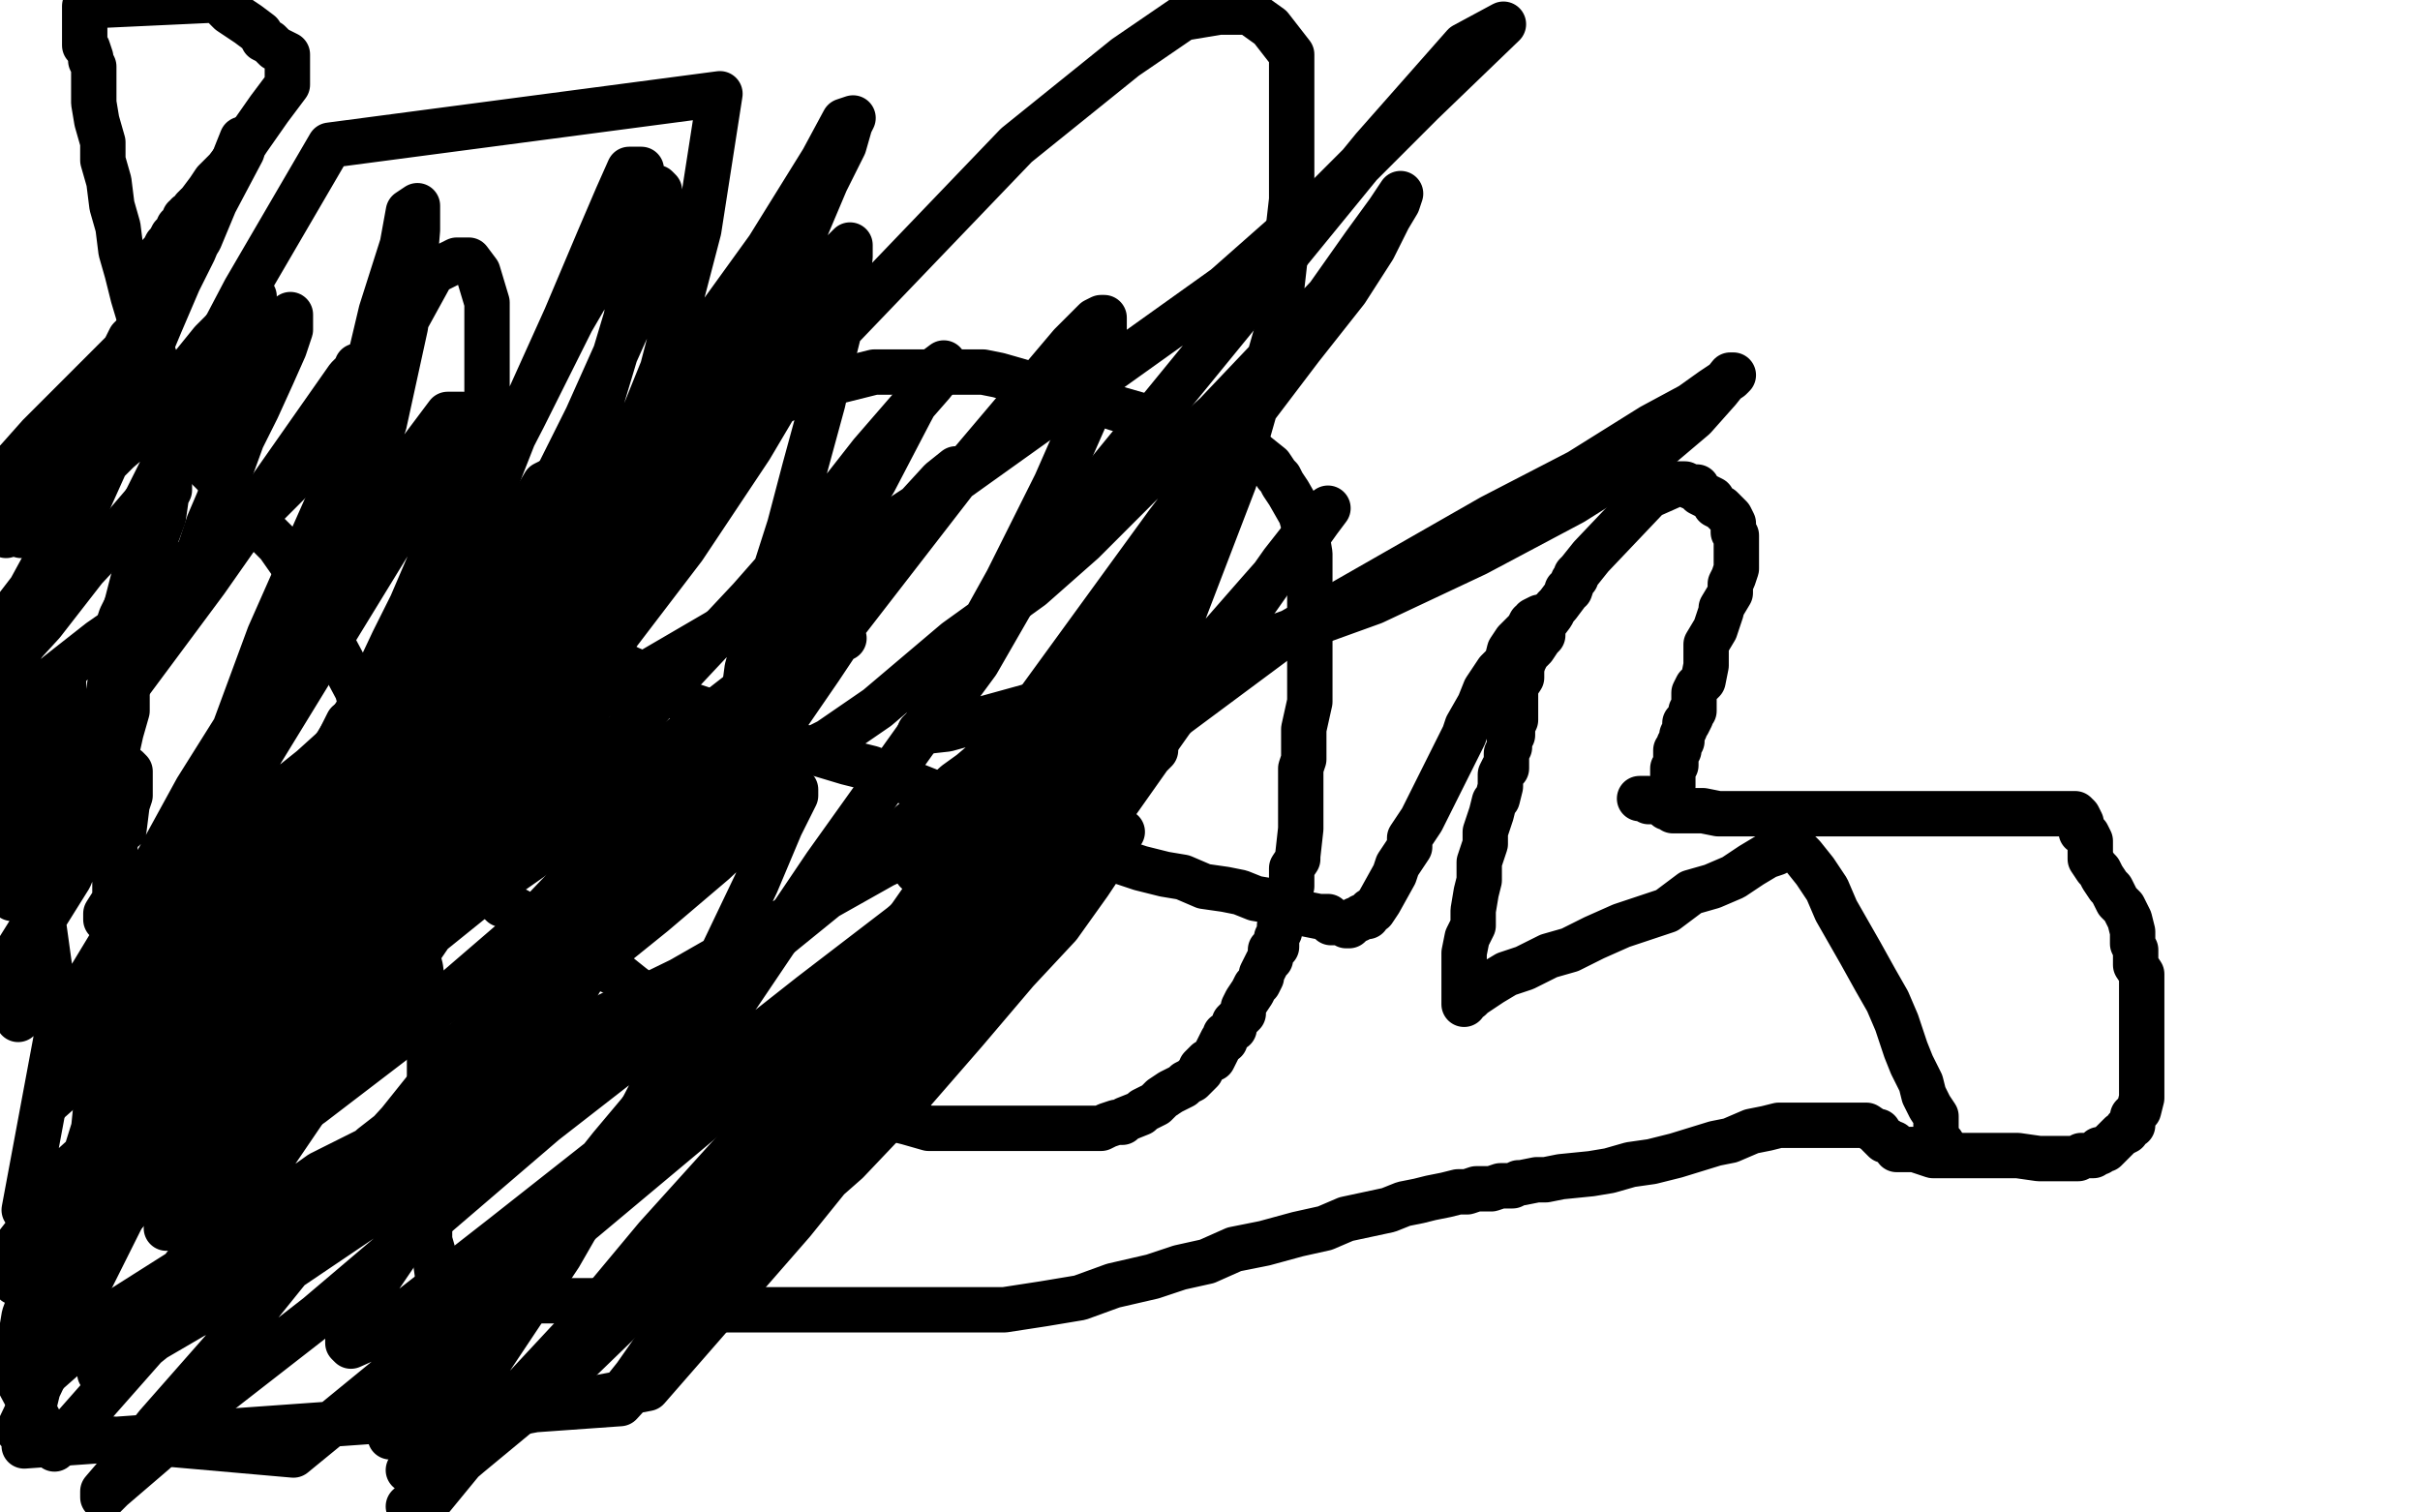
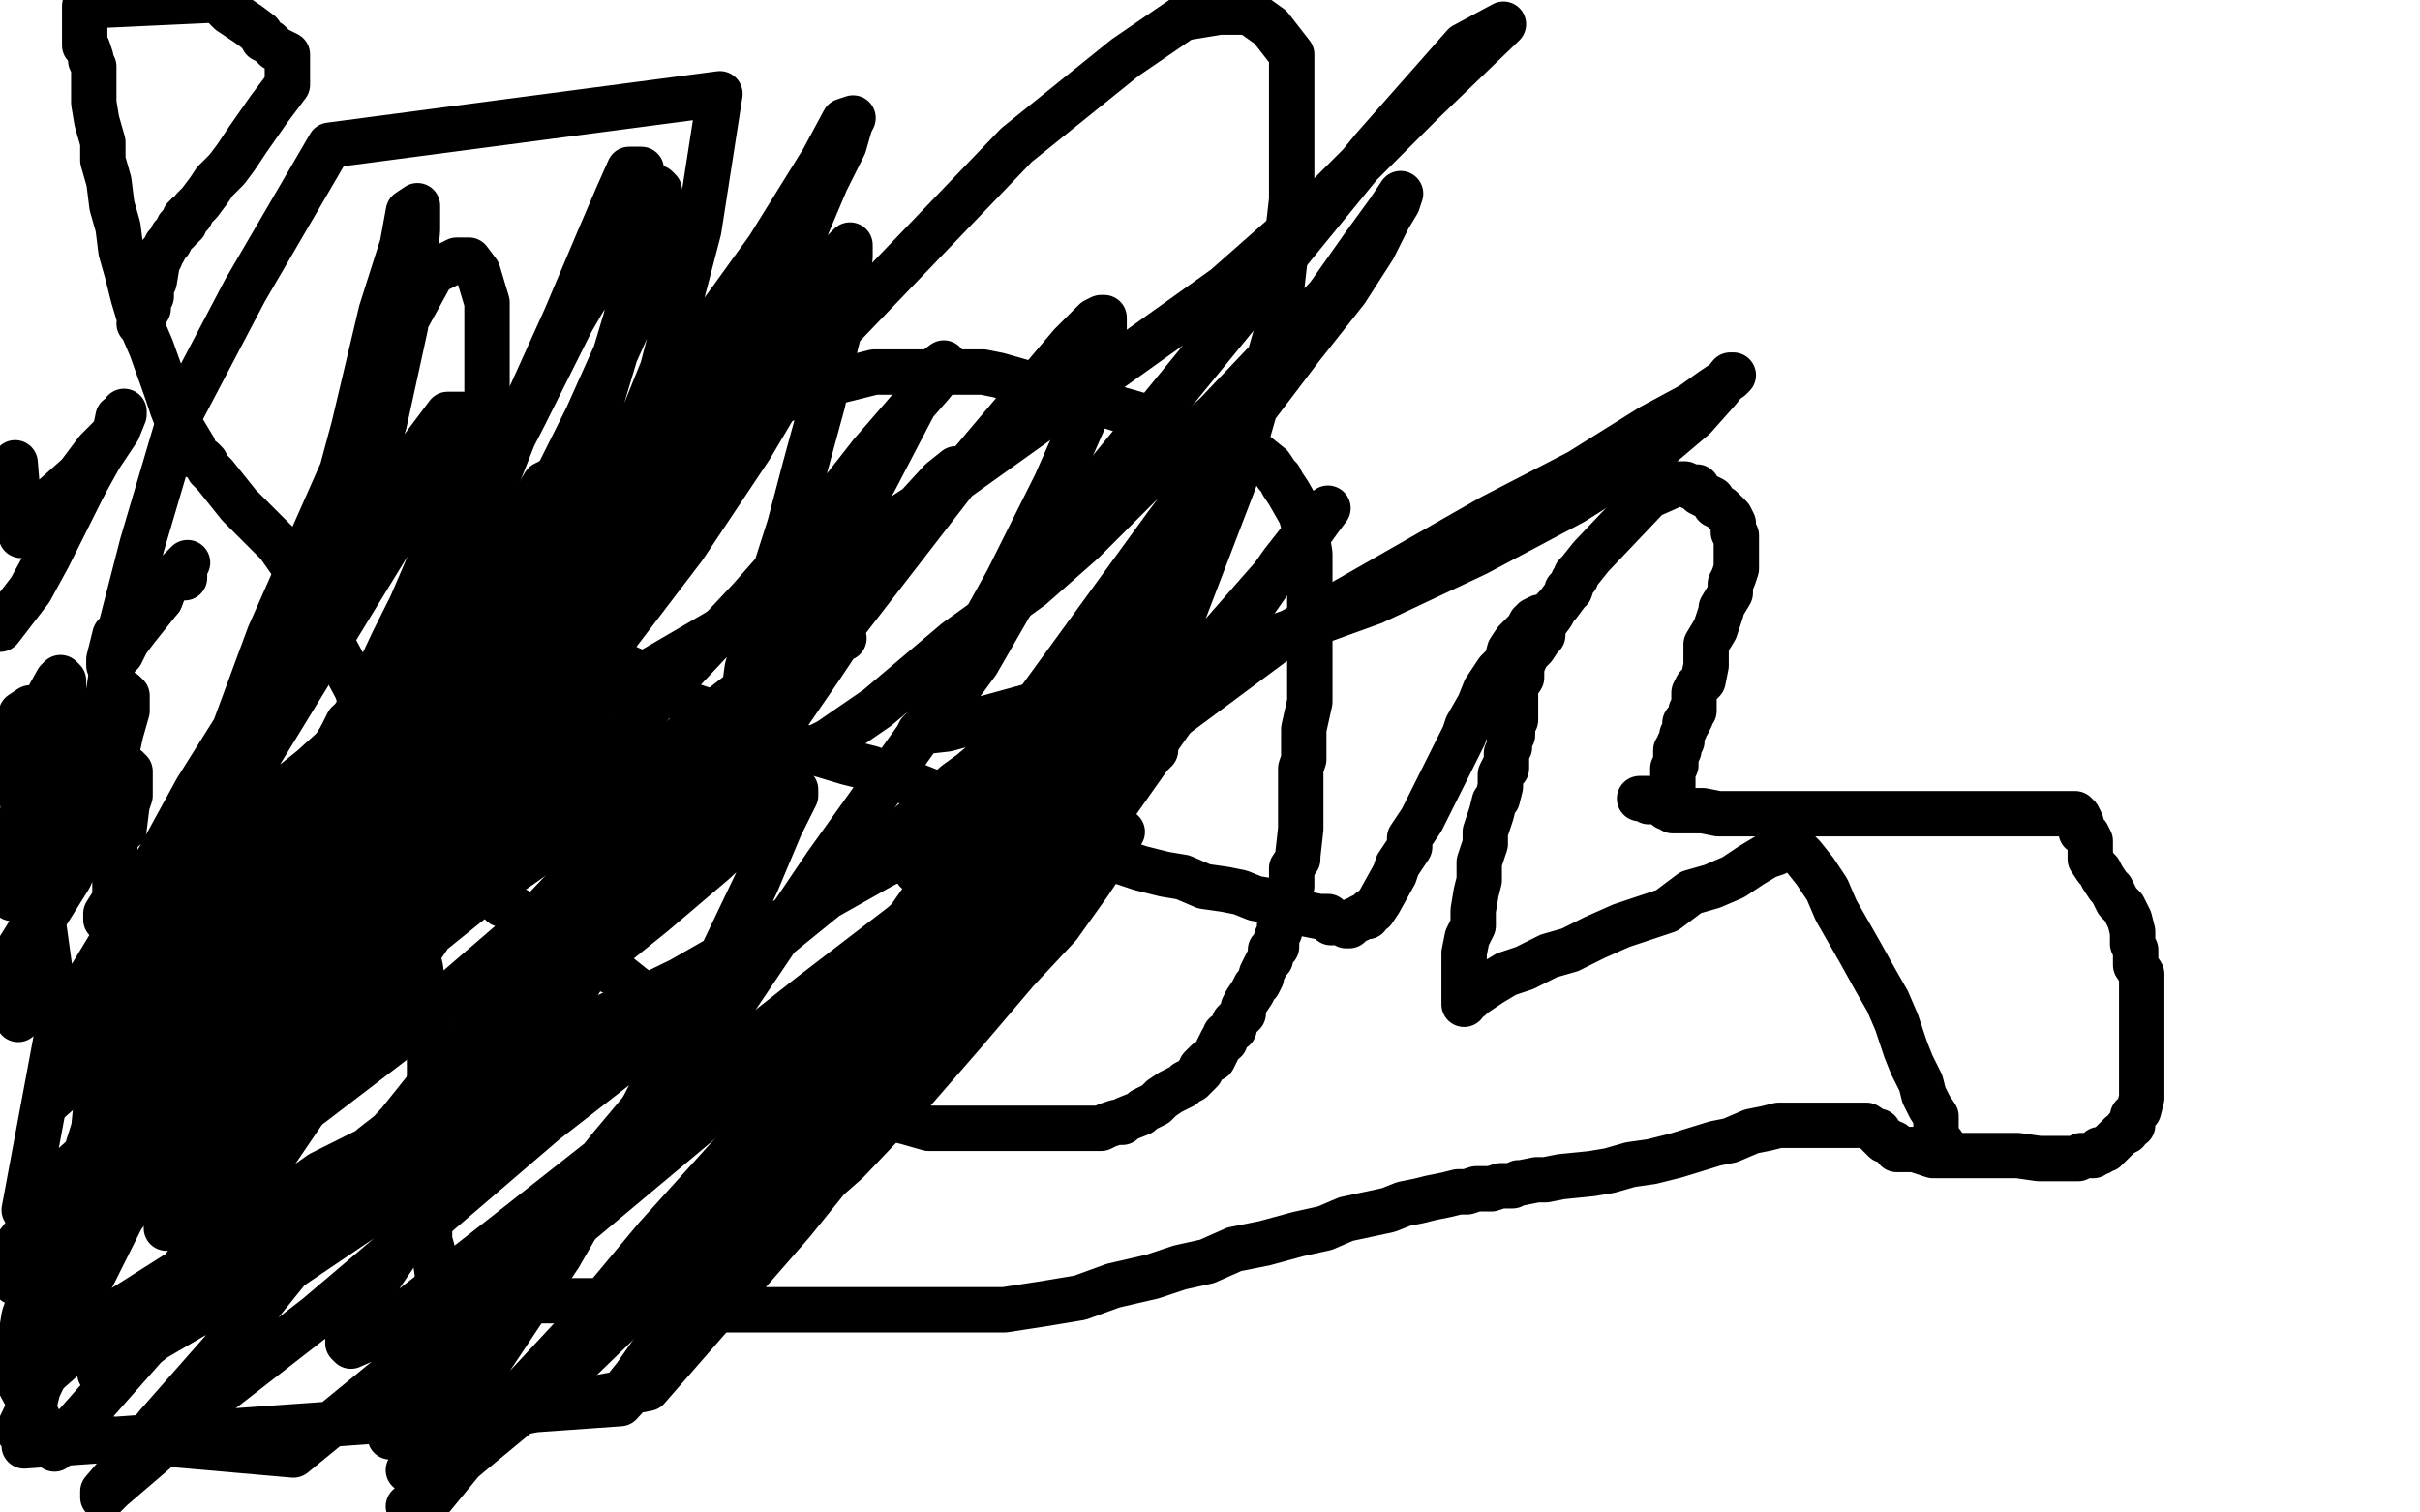
<svg xmlns="http://www.w3.org/2000/svg" width="800" height="500" version="1.1" style="stroke-antialiasing: false">
  <desc>This SVG has been created on https://colorillo.com/</desc>
-   <rect x="0" y="0" width="800" height="500" style="fill: rgb(255,255,255); stroke-width:0" />
  <polyline points="155,172 155,173 155,173 154,176 154,176 154,177 154,177 153,178 153,178 153,180 153,180 153,181 153,181 153,182 153,182 152,182 152,182 152,183 152,184 151,185 151,186 150,188 150,189 150,190 150,191 150,194 150,196 150,199 148,202 148,204 147,208 147,211 146,216 146,221 144,225 143,228 143,231 143,232 142,238 142,239 142,241 142,242 142,243 142,244 142,245 142,246 141,248 141,249 141,251 141,253 141,254 141,255 140,256 140,258 140,259 140,262 140,264 140,266 141,270 143,274 145,278 150,283 153,287 157,291 159,294 163,296 166,299 171,301 174,304 179,307 181,309 186,311 190,314 195,318 204,322 209,326 213,329 217,333 223,336 228,339 234,342 240,346 245,348 248,351 254,354 259,357 264,360 271,362 279,365 286,369 289,370 296,370 300,371 307,373 311,373 315,373 320,373 326,373 331,373 335,373 341,373 346,373 350,373 354,373 357,373 361,373 364,373 366,372 369,371 371,371 372,370 377,368 378,367 380,366 382,365 384,363 387,361 389,360 391,359 392,358 394,357 395,356 396,355 397,354 397,353 399,351 401,350 403,346 404,344 405,344 405,342 408,340 408,338 411,335 411,333 412,331 414,328 415,326 416,325 417,323 417,322 419,318 420,317 420,316 420,314 422,313 422,312 422,310 423,308 423,306 424,303 424,302 425,299 426,298 426,295 427,293 427,291 427,288 427,287 429,284 429,283 430,274 430,270 430,267 430,256 430,254 431,251 431,241 433,232 433,225 433,219 433,208 433,204 433,195 433,188 433,183 432,177 430,170 426,163 424,160 423,158 422,157 420,154 415,150 413,149 408,146 388,141 376,137 369,135 363,133 344,128 330,124 325,123 323,123 321,123 318,123 314,123 304,123 297,123 291,123 289,123 281,125 273,127 271,128 257,133 253,134 243,137 241,138 234,140 227,141 219,143 215,144 213,144 207,147 199,150 194,152 191,153 190,154 188,155 187,155 186,157 180,160 162,190 160,191 160,194 165,196 168,198 173,201 177,204 184,208 193,212 200,217 208,221 215,224 221,228 228,233 234,235 237,238 245,243 249,244 251,244 263,246 270,249 280,252 288,254 296,257 306,261 316,265 324,269 334,273 345,277 352,279 360,281 371,285 377,287 385,289 391,290 398,293 405,294 410,295 415,297 421,298 424,299 428,301 431,302 436,303 439,303 440,305 442,305 443,305 444,305 445,306 446,306 448,304 449,304 450,303 451,303 452,303 453,301 454,301 456,298 461,289 462,286 466,280 466,277 470,271 484,243 485,240 489,233 491,228 495,222 498,219 499,215 501,212 503,210 505,208 506,206 507,206 507,205 509,204 507,205 507,206 506,208 504,211 504,213 504,215 503,218 503,222 503,224 501,227 501,231 501,233 501,236 501,238 500,240 500,241 500,243 499,244 499,245 499,246 499,247 498,249 498,250 498,252 498,254 497,254 496,256 496,257 496,260 495,264 494,265 493,269 491,275 491,279 489,285 489,291 488,295 487,301 487,306 485,310 484,315 484,322 484,325 484,326 484,328 484,329 484,331 484,332 485,330 486,330 487,329 490,327 493,325 498,322 504,320 512,316 519,314 527,310 536,306 542,304 551,301 559,295 566,293 573,290 579,286 584,283 587,282 590,280 591,280 593,280 596,283 600,288 604,294 607,301 611,308 615,315 620,324 624,331 627,338 630,347 632,352 635,358 636,362 638,366 640,369 640,371 640,373 640,374 640,375 640,376 642,378 642,380 642,381" style="fill: none; stroke: #000000; stroke-width: 15; stroke-linejoin: round; stroke-linecap: round; stroke-antialiasing: false; stroke-antialias: 0; opacity: 1.0" />
  <polyline points="494,227 495,226 495,226" style="fill: none; stroke: #000000; stroke-width: 15; stroke-linejoin: round; stroke-linecap: round; stroke-antialiasing: false; stroke-antialias: 0; opacity: 1.0" />
  <polyline points="501,223 502,222 502,222 503,221 503,221 503,220 503,220 504,218 504,218 505,216 505,216 506,215 506,215 507,214 507,214 509,211 509,211 510,210 510,210 510,207 510,207 513,203 513,203 514,201 514,201 515,200 515,200 518,196 518,196 518,195 519,195 520,192 521,191 521,190 522,189 526,184 545,164 554,160 555,160 557,160 559,161 561,161 562,163 564,164 566,165 567,167 569,168 571,170 572,171 573,173 573,175 573,176 574,177 574,178 574,179 574,180 574,181 574,182 574,183 574,184 574,185 574,188 573,191 572,193 572,196 569,201 569,202 568,205 567,208 564,213 564,217 564,220 563,225 561,227 560,229 560,231 560,233 560,235 559,235 559,236 559,237 558,239 557,239 557,240 557,241 556,243 556,244 556,245 555,246 555,247 555,248 554,248 554,249 554,250 554,251 554,253 553,254 553,256 553,257 553,259 553,260" style="fill: none; stroke: #000000; stroke-width: 15; stroke-linejoin: round; stroke-linecap: round; stroke-antialiasing: false; stroke-antialias: 0; opacity: 1.0" />
  <polyline points="542,264 543,264 543,264 545,264 545,264 545,265 545,265 546,265 546,265 548,265 548,265 549,265 549,265 551,267 551,267 552,267 552,267 553,268 553,268 556,268 556,268 558,268 558,268 560,268 560,268 563,268 563,268 568,269 572,269 581,269 588,269 597,269 606,269 618,269 629,269 641,269 652,269 661,269 670,269 677,269 681,269 684,269 685,269 686,269 687,270 688,272 688,274 688,275 690,276 691,278 691,280 691,281 691,282 691,283 691,284 693,287 694,288 695,290 697,293 698,294 700,298 702,300 704,304 705,308 705,309 705,312 706,314 706,317 706,319 708,322 708,324 708,328 708,331 708,334 708,337 708,339 708,342 708,346 708,348 708,350 708,352 708,353 708,355 708,356 708,358 708,360 708,362 708,363 707,367 706,368 705,369 705,372 703,373 703,374 701,375 700,376 697,379 696,380 694,380 694,381 693,381 692,382 690,382 689,382 688,382 687,383 686,383 684,383 683,383 682,383 680,383 678,383 677,383 674,383 667,382 654,382 650,382 646,382 642,382 639,382 636,381 633,380 632,380 630,380 629,380 628,380 627,380 626,378 625,378 624,377 623,377 622,376 621,375 621,374 620,374 617,372 615,372 614,372 612,372 611,372 609,372 607,372 604,372 601,372 599,372 595,372 592,372 588,372 584,373 579,374 572,377 567,378 554,382 546,384 539,385 532,387 526,388 516,389 511,390 508,390 503,391 502,391 500,392 497,392 496,392 493,393 491,393 488,393 485,394 482,394 478,395 473,396 469,397 464,398 459,400 445,403 438,406 429,408 418,411 408,413 399,417 390,419 381,422 368,425 357,429 345,431 332,433 320,433 307,433 294,433 282,433 270,433 259,433 248,433 239,433 231,433 226,433 220,432 218,431 216,431 214,431 213,431 212,430 211,430 209,430 207,430 204,430 202,430 199,430 195,430 192,430 188,430 184,430 181,430 177,430 173,430 170,430 167,430 163,430 161,430 158,430 156,430 154,430 152,430 150,430 149,430 146,428 145,424 144,417 142,410 142,394 142,374 142,362 142,350 141,335 139,320 135,304 134,291 131,276 128,262 123,245 118,228 110,213 106,202 99,190 92,180 86,174 79,167 75,162 71,157 69,155 68,153 67,152 65,151 64,148 61,143 59,140 57,135 55,129 50,115 47,108 44,98 42,90 40,83 39,75 37,68 36,60 34,53 34,47 32,40 31,34 31,31 31,27 31,25 31,22 30,20 30,19 29,16 28,15 28,13 28,10 28,8 28,6 28,4 28,2 71,0 73,1 76,4 79,6 82,8 86,11 87,13 89,14 90,15 91,16 93,17 95,18 95,19 95,21 95,22 95,24 95,25 95,28 92,32 89,36 82,46 78,52 75,56 71,60 69,63 66,67 64,69 63,71 62,71 62,72 61,72 61,73 61,74 60,74 60,75 59,75 59,76 57,78 56,80 55,81 54,83 53,84 53,85 52,87 51,93 50,95 50,96 50,98 49,99 49,100 49,102 48,103 48,104 47,106 46,107" style="fill: none; stroke: #000000; stroke-width: 15; stroke-linejoin: round; stroke-linecap: round; stroke-antialiasing: false; stroke-antialias: 0; opacity: 1.0" />
-   <polyline points="46,107 46,109 45,110 43,112 41,116 38,119 33,124 27,130 19,138 13,144 5,153" style="fill: none; stroke: #000000; stroke-width: 15; stroke-linejoin: round; stroke-linecap: round; stroke-antialiasing: false; stroke-antialias: 0; opacity: 1.0" />
  <polyline points="5,153 7,177 17,165 26,157 32,149 38,143 39,138 41,137 41,136 41,137 39,142 33,151 28,160" style="fill: none; stroke: #000000; stroke-width: 15; stroke-linejoin: round; stroke-linecap: round; stroke-antialiasing: false; stroke-antialias: 0; opacity: 1.0" />
  <polyline points="28,160 22,172 16,184 10,195 0,208" style="fill: none; stroke: #000000; stroke-width: 15; stroke-linejoin: round; stroke-linecap: round; stroke-antialiasing: false; stroke-antialias: 0; opacity: 1.0" />
-   <polyline points="0,208 3,218 14,206 28,188 42,173 54,159 67,144 78,130 85,120 91,112 92,109 96,104 96,109 94,115 90,124 85,135 80,145 76,156 72,166 69,173 66,182 64,186 62,189 61,191" style="fill: none; stroke: #000000; stroke-width: 15; stroke-linejoin: round; stroke-linecap: round; stroke-antialiasing: false; stroke-antialias: 0; opacity: 1.0" />
  <polyline points="53,198 49,203 45,208 42,212 40,216 37,219 36,220 36,218 38,210" style="fill: none; stroke: #000000; stroke-width: 15; stroke-linejoin: round; stroke-linecap: round; stroke-antialiasing: false; stroke-antialias: 0; opacity: 1.0" />
  <polyline points="61,191 61,190 61,187 62,186 60,188 55,193 53,198" style="fill: none; stroke: #000000; stroke-width: 15; stroke-linejoin: round; stroke-linecap: round; stroke-antialiasing: false; stroke-antialias: 0; opacity: 1.0" />
-   <polyline points="38,210 40,204 44,196 49,187 51,179 54,171 55,164 56,162 56,160 52,165 48,171 45,174 44,178 42,180 41,181 40,182 40,180 42,175 47,168 53,156 58,149 64,139 69,131 75,121 79,112 82,106 84,101 84,99 84,98 81,100 76,107 70,113 53,134 46,143 39,149 33,155 28,160 22,165 21,166 20,164 19,164 13,169 2,177 19,157 42,117 56,95 66,79 71,67 80,50 80,47 80,46 78,51 75,59 69,71 64,83 59,93 53,107 48,119 42,133 35,153 26,173 16,194 7,214 1,227 7,233 19,223 33,212 56,196 70,184 85,170 98,157 108,143 114,135 118,127 118,124 118,121 119,121 115,125 68,192 42,227 23,255 1,282 6,272 11,265 16,258 18,252 19,250 16,255 6,268" style="fill: none; stroke: #000000; stroke-width: 15; stroke-linejoin: round; stroke-linecap: round; stroke-antialiasing: false; stroke-antialias: 0; opacity: 1.0" />
  <polyline points="75,328 72,328 72,328 70,331 70,331 68,334 68,334 65,339 65,339 63,344 63,344 57,352 57,352 53,362 53,362 47,374 47,374 43,386 43,386 42,394 42,394 42,398 42,398 42,399 42,399 42,400 42,400 45,391 60,375 88,342 116,306 150,259 176,214 202,164 219,122 231,76 238,31 109,48 81,96 60,136 47,180 38,215 35,235 35,250 36,264 37,269 41,274 42,266 43,263 43,260 43,257 43,256 43,255 42,254 39,256 36,262 33,269 28,277 22,286 17,294 11,306 6,314 2,325 0,330 6,319 13,306 23,290 28,278 34,263 38,251 40,242 42,235 42,230 41,229 40,229 35,235 24,252 6,337 12,308 17,282 21,261 21,244 21,232 21,225 20,224 19,225 14,234 7,252 20,346 45,303 73,260 98,215 113,179 127,140 134,108 137,88 138,76 138,69 138,68 135,70 133,81 126,103 117,141 107,178 93,225 82,262 75,297 71,323 68,341 68,352 68,359 68,361 69,361 69,362 73,358 81,349 91,334 112,304 131,274 150,240 170,205 186,168 198,135 207,105 211,82 212,70 212,59 212,56 208,56 204,65 198,79 187,105 173,136 162,164 155,184 150,198 149,206 149,209 149,211 149,212 150,212 152,212 156,209 163,198 174,179 184,158 194,138 211,100 215,86 217,74 218,67 218,63 217,62 215,62 210,70 203,82 189,106 173,138 158,167 144,198 130,229 119,257 110,277 101,293 99,303 99,307 102,302 110,287 119,269 131,243 139,223 147,201 153,179 154,166 154,153 154,145 154,139 153,137 152,137 148,137 142,145 130,161 111,188 92,218 65,261 42,303 19,341 8,400 29,381 57,357 83,324 108,283 131,241 150,199 158,169 161,138 161,116 161,100 158,90 155,86 154,86 151,86 143,90 132,110 116,149 89,210 65,275 44,346 23,416 8,478 205,464 259,405 306,345 349,283 385,219 408,159 422,110 427,66 427,33 427,18 420,9 413,4 403,4 391,6 372,19 336,48 242,146 190,209 139,264 94,322 56,369 30,402 12,424 8,435 7,441 8,442 11,438 14,427 21,411 26,389 31,373 33,353 37,332 38,315 38,298 38,286 38,276 37,270 35,268 34,266 33,266 29,269 24,273 14,285 4,297 1,286 7,271 9,259 11,250 12,242 12,237 12,236 11,234 10,234 7,236 4,243 20,346 48,321 64,306 82,285 97,268 112,249 115,242 115,240 115,239 112,245 104,261 93,287 81,318 62,357 46,391 25,433 6,473 97,481 141,445 193,403 242,362 284,326 328,288 365,251 395,220 416,196 431,179 436,172 439,168 435,172 424,186 405,213 376,254 341,300 304,352 262,404 214,459 129,475 163,428 202,379 244,329 273,286 308,237 333,192 349,160 360,135 365,118 365,109 365,106 365,105 364,105 362,106 354,114 343,127 321,153 173,308 137,339 103,365 77,382 60,392 54,397 53,398 58,395 84,351 110,313 225,147 244,120 262,86 273,60 279,48 281,41 282,39 279,40 272,53 254,82 228,118 199,161 169,195 141,226 119,252 103,269 94,279 90,284 89,286 89,287 94,285 104,275 117,259 138,236 156,214 176,191 194,170 210,151 221,138 227,127 233,120 235,116 233,117 228,126 216,146 195,174 173,207 145,245 114,284 83,320 53,354 28,382 13,402 6,411 3,416 3,417 4,415 15,402 32,379 55,349 78,321 107,285 125,265 144,240 159,218 167,206 175,195 179,185 181,182 180,182 175,190 164,207 147,239 129,271 112,300 88,336 74,357 66,375 60,386 59,391 69,377 95,344 123,308 154,267 186,223 213,195 237,162 253,137 267,116 274,104 278,96 279,94 275,102 264,121 248,148 226,181 197,219 168,260 142,295 113,331 91,359 70,385 63,396 56,405 55,406 56,400 69,384 91,359 123,329 155,295 189,261 218,230 248,198 270,173 288,150 301,135 308,127 312,122 312,120 308,123 301,136 289,159 269,191 249,226 198,314 170,360 144,395 125,423 118,436 115,443 115,444 116,445 125,441 166,409 199,383 235,355 268,329 298,306 324,284 344,265 357,252 366,243 371,236 373,234 368,241 361,254 346,280 323,308 304,338 280,373 255,402 234,425 217,445 210,455 206,460 205,462 206,462 222,444 235,429 255,406 280,384 299,364 319,341 336,321 350,306 360,292 366,283 369,277 371,275 366,279 358,289 345,308 331,323 311,346 295,364 277,382 265,391 256,399 252,402 250,402 250,399 265,372 284,345 302,318 323,288 345,258 362,235 379,208 391,187 397,175 400,166 402,162 403,160 403,162 399,168 389,183 382,194 369,212 356,229 344,243 330,258 318,273 311,282 306,285 303,288 307,283 317,269 338,239 362,206 386,173 430,115 445,96 454,82 459,72 462,67 463,64 459,70 451,81 439,98 421,117 402,137 381,156 358,179 341,194 316,212 290,234 274,245 258,253 251,256 245,259 244,260 243,257 243,249 245,236 247,221 253,199 261,174 266,155 272,133 276,115 279,103 280,92 281,85 281,81 274,88 263,102 250,118 229,139 209,158 186,178 161,200 134,226 103,254 78,274 56,291 44,299 36,303 35,304 35,302 42,291" style="fill: none; stroke: #000000; stroke-width: 15; stroke-linejoin: round; stroke-linecap: round; stroke-antialiasing: false; stroke-antialias: 0; opacity: 1.0" />
  <polyline points="74,328 49,369 49,369 24,406 24,406 3,451 3,451 18,479 48,445 89,412 123,379 159,351 185,327 216,302 236,285 251,271 260,264 262,262 263,261 263,263 258,273 250,292 239,315 224,344 208,375 185,415 161,451 135,486 173,466 199,433 229,399 253,371 274,344 290,319 301,303 308,293 312,286 314,282 311,285 311,288 309,291 308,294 307,296 306,298 304,300 303,302 303,303 307,302 314,294 330,281 388,237 423,211 458,191 493,171 522,156 546,141 559,134 566,129 572,125 573,124 572,124 568,129 560,138 547,149 520,166 488,183 454,199 418,212 313,241 304,242 309,238 323,219 342,186 378,142 454,49 484,15 497,8 470,34 439,65 405,95 356,130 307,165 261,195 213,223 163,247 126,269 105,280 95,285 91,288 91,286 94,277 103,264 110,248 122,229 130,212 136,200 142,186 148,172 152,161 155,151 157,144 157,141 156,140 155,140 151,143 15,365 49,335 83,307 113,284 139,260 167,237 192,213 198,207 202,204 203,203 201,203 193,211 182,227 158,262 130,295 104,329 74,365 49,393 27,416 13,438 2,454 13,456 38,434 68,415 106,388 146,368 188,342 225,324 260,304 292,286 326,270 348,261 364,253 376,249 382,248 380,250 368,267 351,290 323,321 291,355 254,392 215,427 184,457 155,481 135,498 142,496 165,468 192,439 217,409 245,378 265,352 287,327 306,299 318,283 328,267 333,256 336,248 337,245 336,244 334,244 325,252 312,263 292,280 258,306 218,335 177,365 133,394 93,421 64,435 40,449 34,453 33,454 34,452 39,446 51,432 66,412 85,390 102,365 119,343 136,318 151,296 166,276 180,255 191,241 196,231 199,225 200,223 200,222 197,228 188,240 172,257 149,285 125,311 88,342 60,368 6,415 5,424 27,405 58,378 91,350 127,321 158,296 188,275 216,254 240,236 259,224 271,215 279,211 277,212 271,221 260,237 243,257 220,285 195,315 161,350 128,384 99,415 74,446 52,471 40,486 34,493 34,494 34,495 37,492 51,480 69,463 105,435 138,407 180,371 216,343 285,287 316,259 341,241 361,224 376,211 382,204 386,201 387,199 387,200 378,208 364,222 341,241 310,269 277,292 239,319 206,341 172,359 140,376 125,384 116,389 115,391 121,383 132,371 152,346 178,320 206,289 232,260 260,229 277,209 318,156 318,155 316,155 311,159 300,171 289,183 272,203 251,224 224,245 202,259 185,271 174,279 166,285 164,287" style="fill: none; stroke: #000000; stroke-width: 15; stroke-linejoin: round; stroke-linecap: round; stroke-antialiasing: false; stroke-antialias: 0; opacity: 1.0" />
</svg>